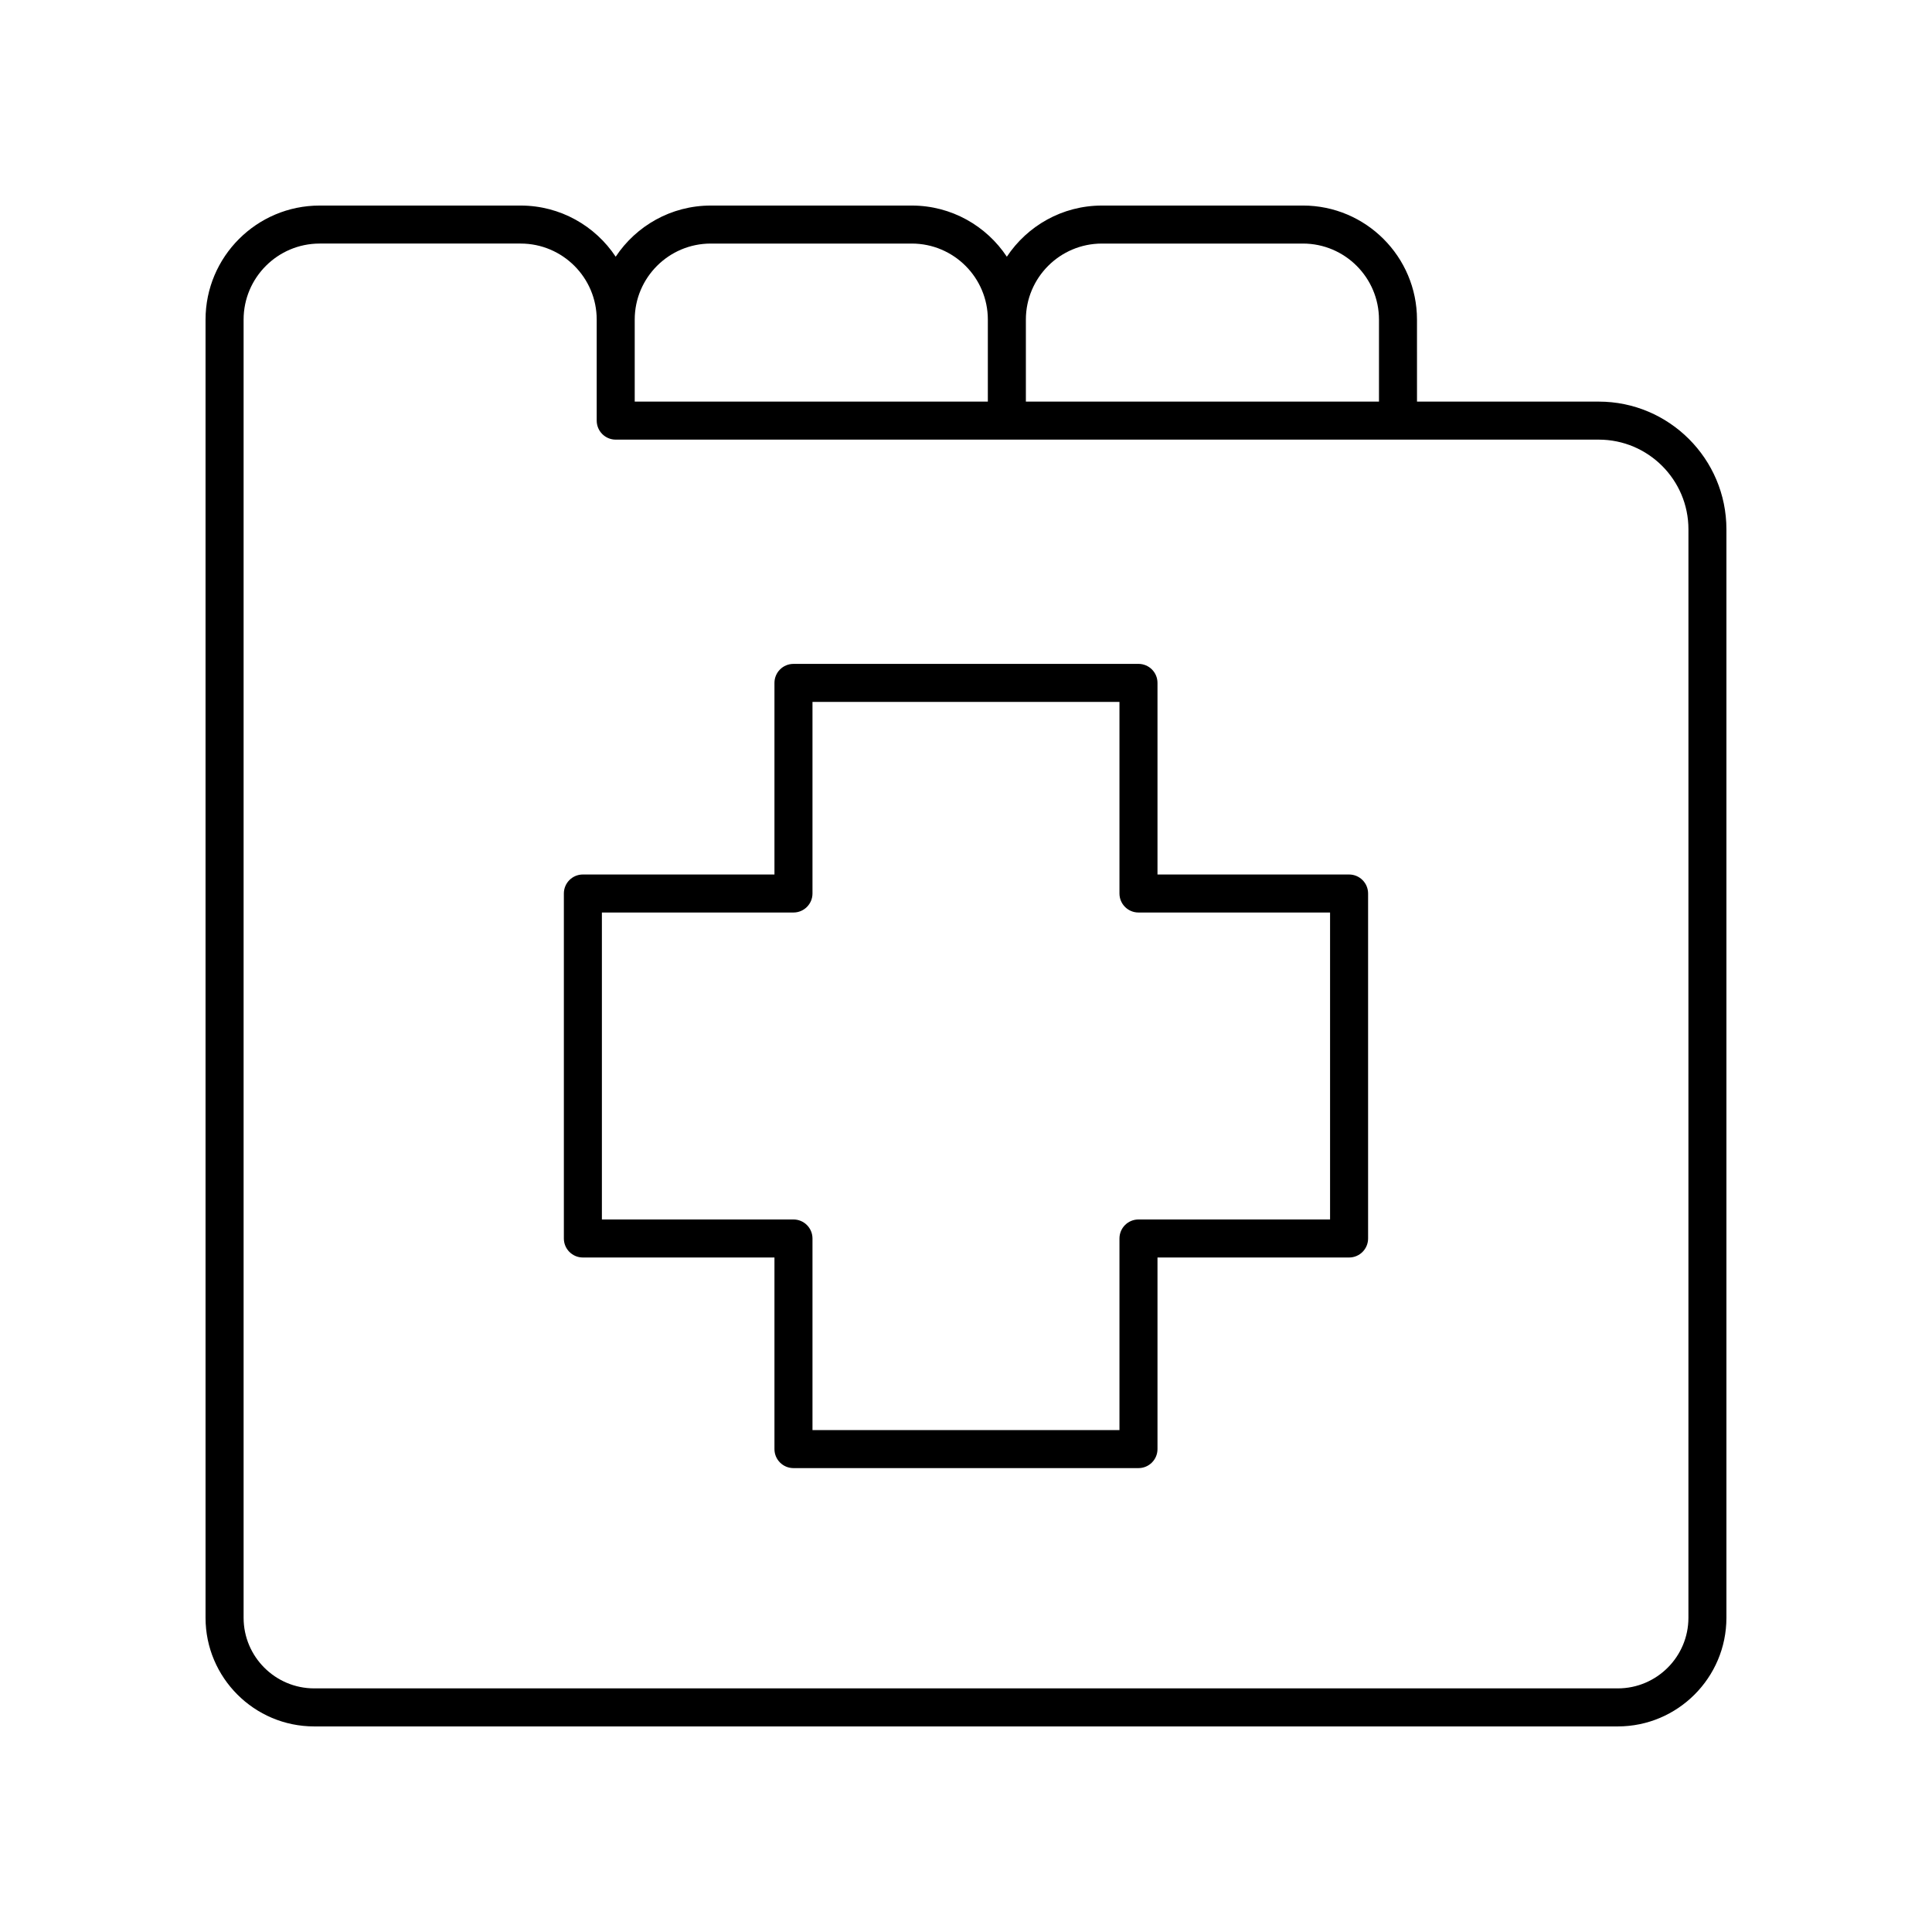
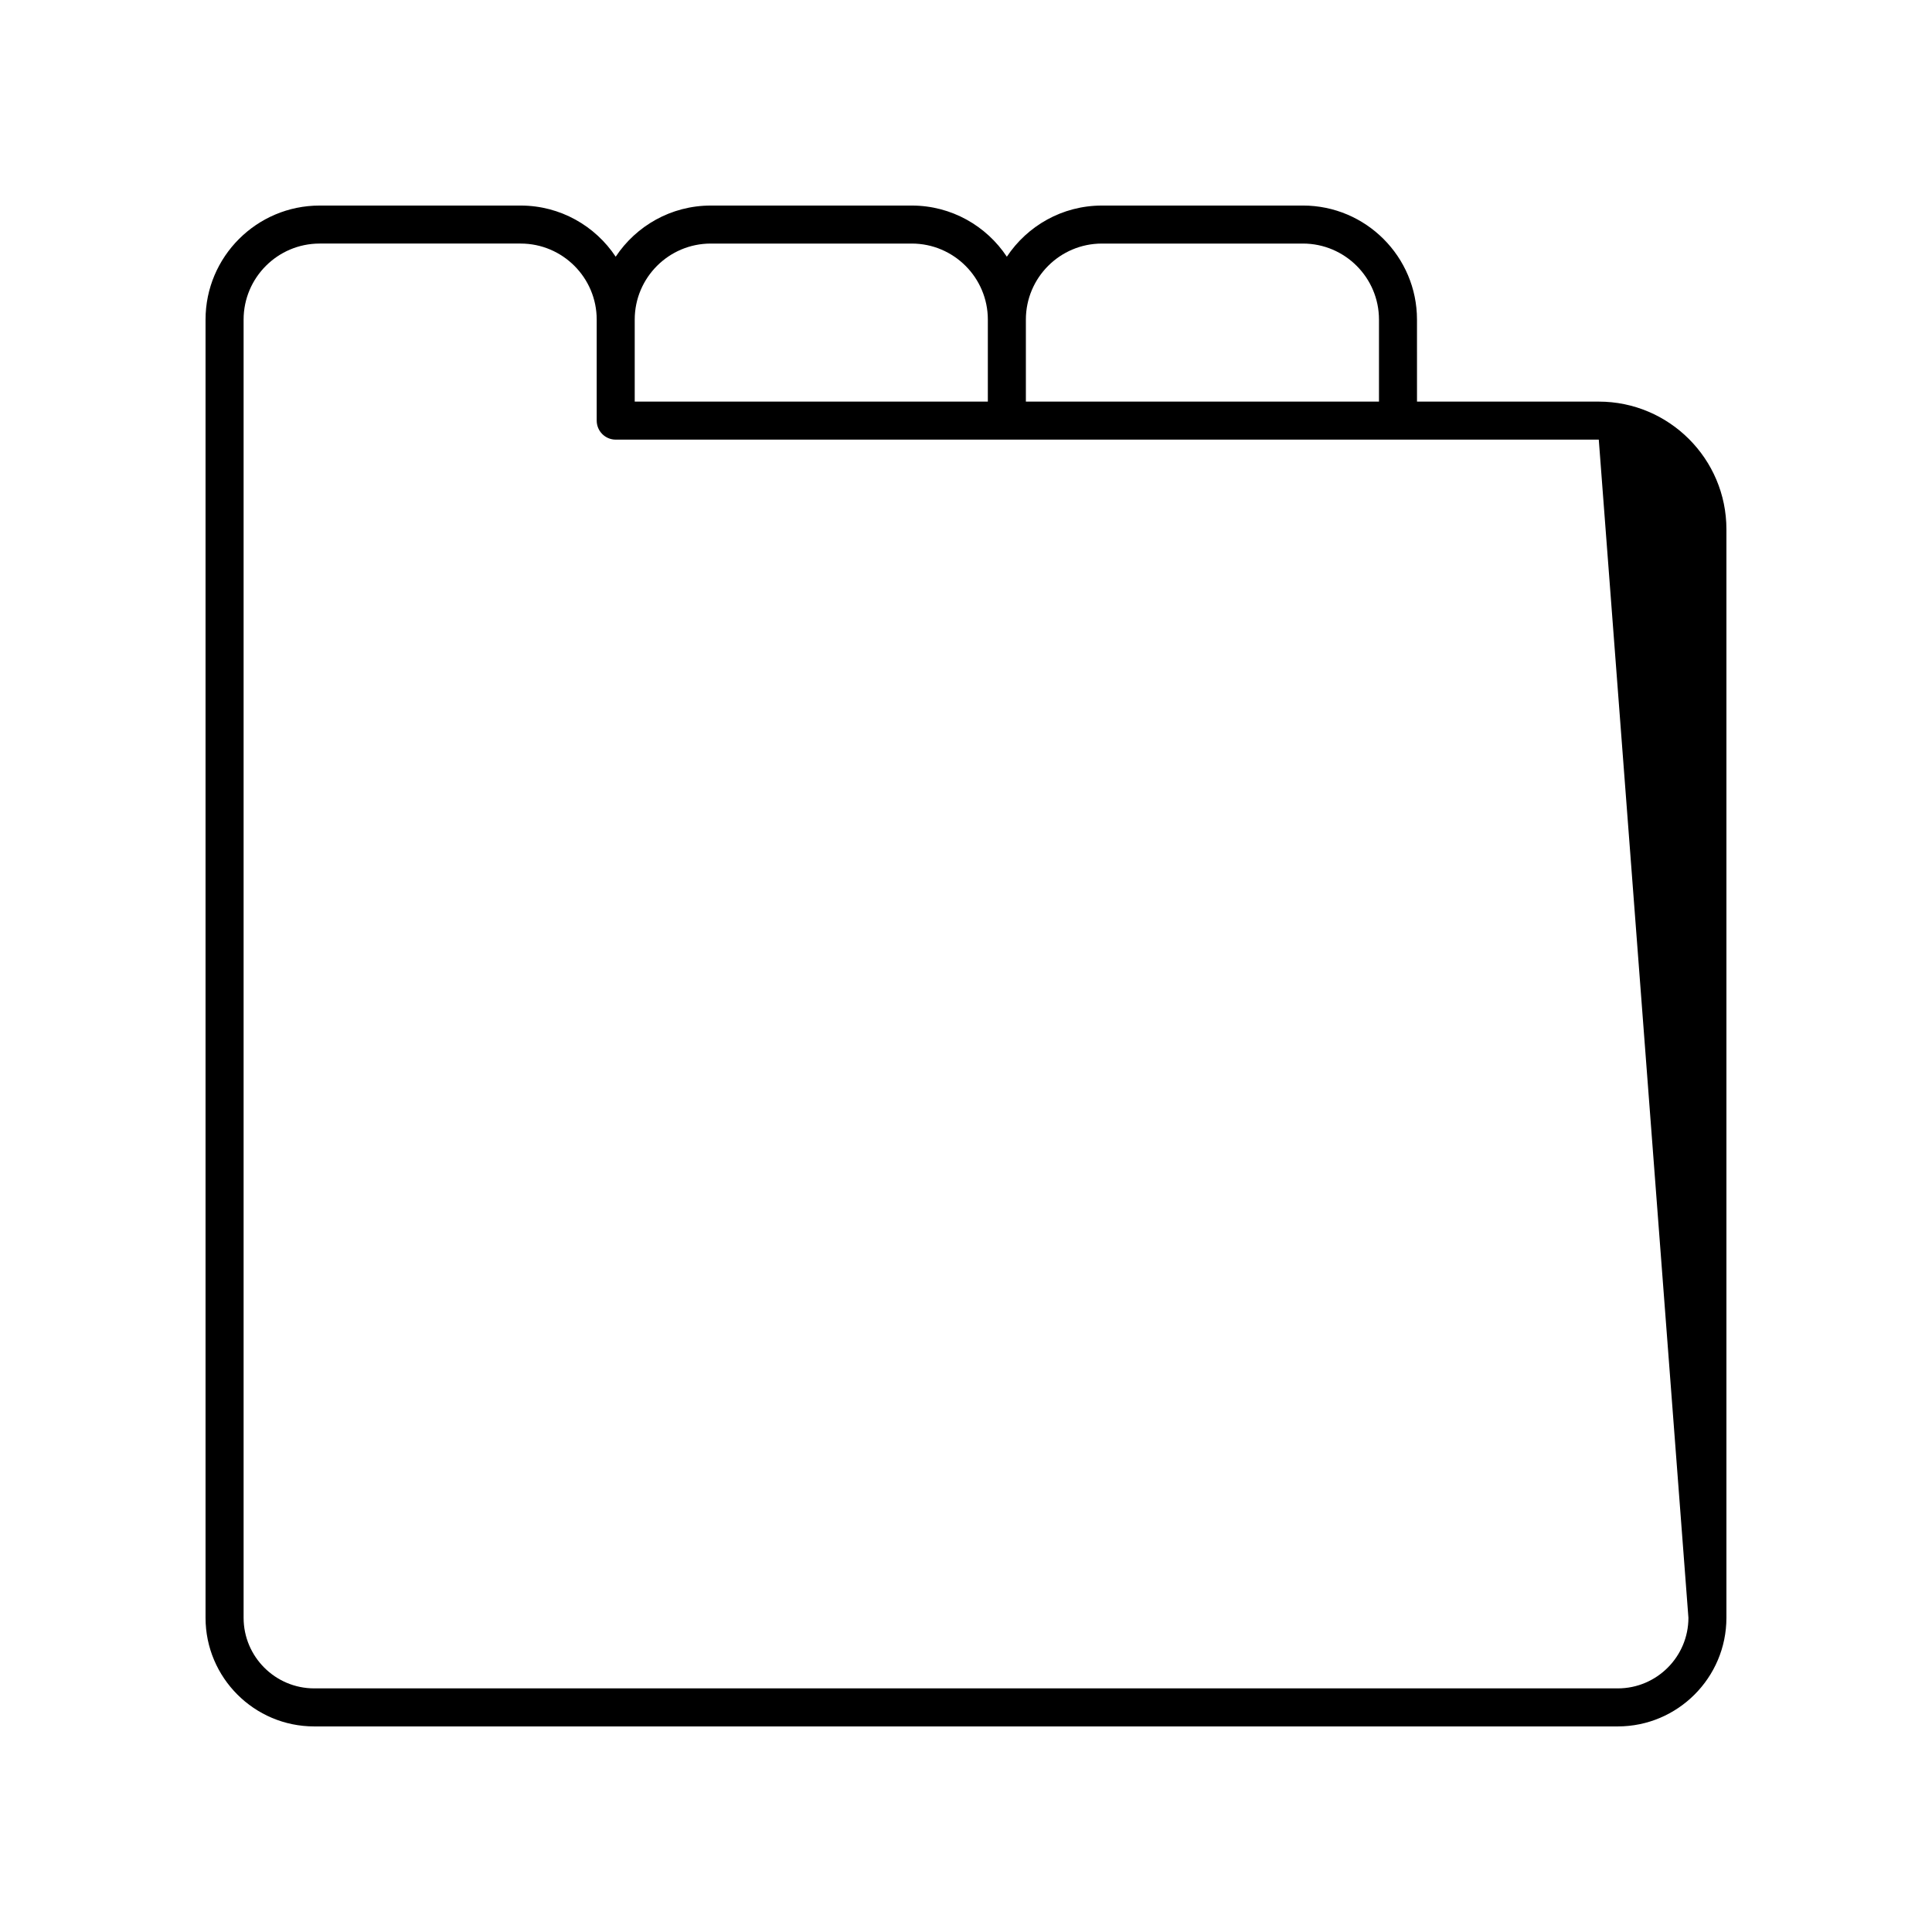
<svg xmlns="http://www.w3.org/2000/svg" fill="#000000" width="800px" height="800px" version="1.1" viewBox="144 144 512 512">
  <g>
-     <path d="m567.68 250.43h-48.16l-0.004-21.73c0-16.668-13.559-30.23-30.23-30.23l-53.27 0.004c-10.508 0-19.773 5.394-25.191 13.555-5.418-8.16-14.684-13.555-25.191-13.555h-53.277c-10.508 0-19.773 5.394-25.191 13.555-5.418-8.16-14.684-13.555-25.191-13.555h-53.273c-16.668 0-30.23 13.559-30.23 30.23v344.03c0.004 15.867 12.918 28.785 28.789 28.785h345.47c15.871 0 28.789-12.918 28.789-28.789v-288.46c0-18.66-15.18-33.84-33.84-33.84zm-131.66-41.883h53.273c11.113 0 20.152 9.039 20.152 20.152v21.73h-93.578v-21.73c0-11.113 9.035-20.152 20.152-20.152zm-103.66 0h53.277c11.113 0 20.152 9.039 20.152 20.152v21.73h-93.582v-21.73c0-11.113 9.035-20.152 20.152-20.152zm259.09 364.18c0 10.316-8.395 18.711-18.711 18.711h-345.47c-10.316 0-18.711-8.395-18.711-18.711v-344.03c0-11.113 9.039-20.152 20.152-20.152h53.273c11.113 0 20.152 9.039 20.152 20.152v26.77c0 2.785 2.254 5.039 5.039 5.039h260.52c13.102 0 23.762 10.66 23.762 23.762z" />
-     <path d="m501.52 375.75h-50.773v-50.777c0-2.785-2.254-5.039-5.039-5.039l-91.43 0.004c-2.785 0-5.039 2.254-5.039 5.039v50.773h-50.77c-2.785 0-5.039 2.254-5.039 5.039v91.422c0 2.785 2.254 5.039 5.039 5.039h50.77v50.773c0 2.785 2.254 5.039 5.039 5.039h91.43c2.785 0 5.039-2.254 5.039-5.039v-50.773h50.773c2.785 0 5.039-2.254 5.039-5.039v-91.426c0-2.781-2.254-5.035-5.039-5.035zm-5.039 91.422h-50.773c-2.785 0-5.039 2.254-5.039 5.039v50.773h-81.352v-50.773c0-2.785-2.254-5.039-5.039-5.039h-50.77v-81.348h50.77c2.785 0 5.039-2.254 5.039-5.039v-50.773h81.352v50.773c0 2.785 2.254 5.039 5.039 5.039h50.773z" />
+     <path d="m567.68 250.43h-48.16l-0.004-21.73c0-16.668-13.559-30.23-30.23-30.23l-53.27 0.004c-10.508 0-19.773 5.394-25.191 13.555-5.418-8.16-14.684-13.555-25.191-13.555h-53.277c-10.508 0-19.773 5.394-25.191 13.555-5.418-8.16-14.684-13.555-25.191-13.555h-53.273c-16.668 0-30.23 13.559-30.23 30.23v344.03c0.004 15.867 12.918 28.785 28.789 28.785h345.47c15.871 0 28.789-12.918 28.789-28.789v-288.46c0-18.66-15.18-33.84-33.84-33.84zm-131.66-41.883h53.273c11.113 0 20.152 9.039 20.152 20.152v21.73h-93.578v-21.73c0-11.113 9.035-20.152 20.152-20.152zm-103.66 0h53.277c11.113 0 20.152 9.039 20.152 20.152v21.73h-93.582v-21.73c0-11.113 9.035-20.152 20.152-20.152zm259.09 364.18c0 10.316-8.395 18.711-18.711 18.711h-345.47c-10.316 0-18.711-8.395-18.711-18.711v-344.03c0-11.113 9.039-20.152 20.152-20.152h53.273c11.113 0 20.152 9.039 20.152 20.152v26.77c0 2.785 2.254 5.039 5.039 5.039h260.52z" />
  </g>
</svg>